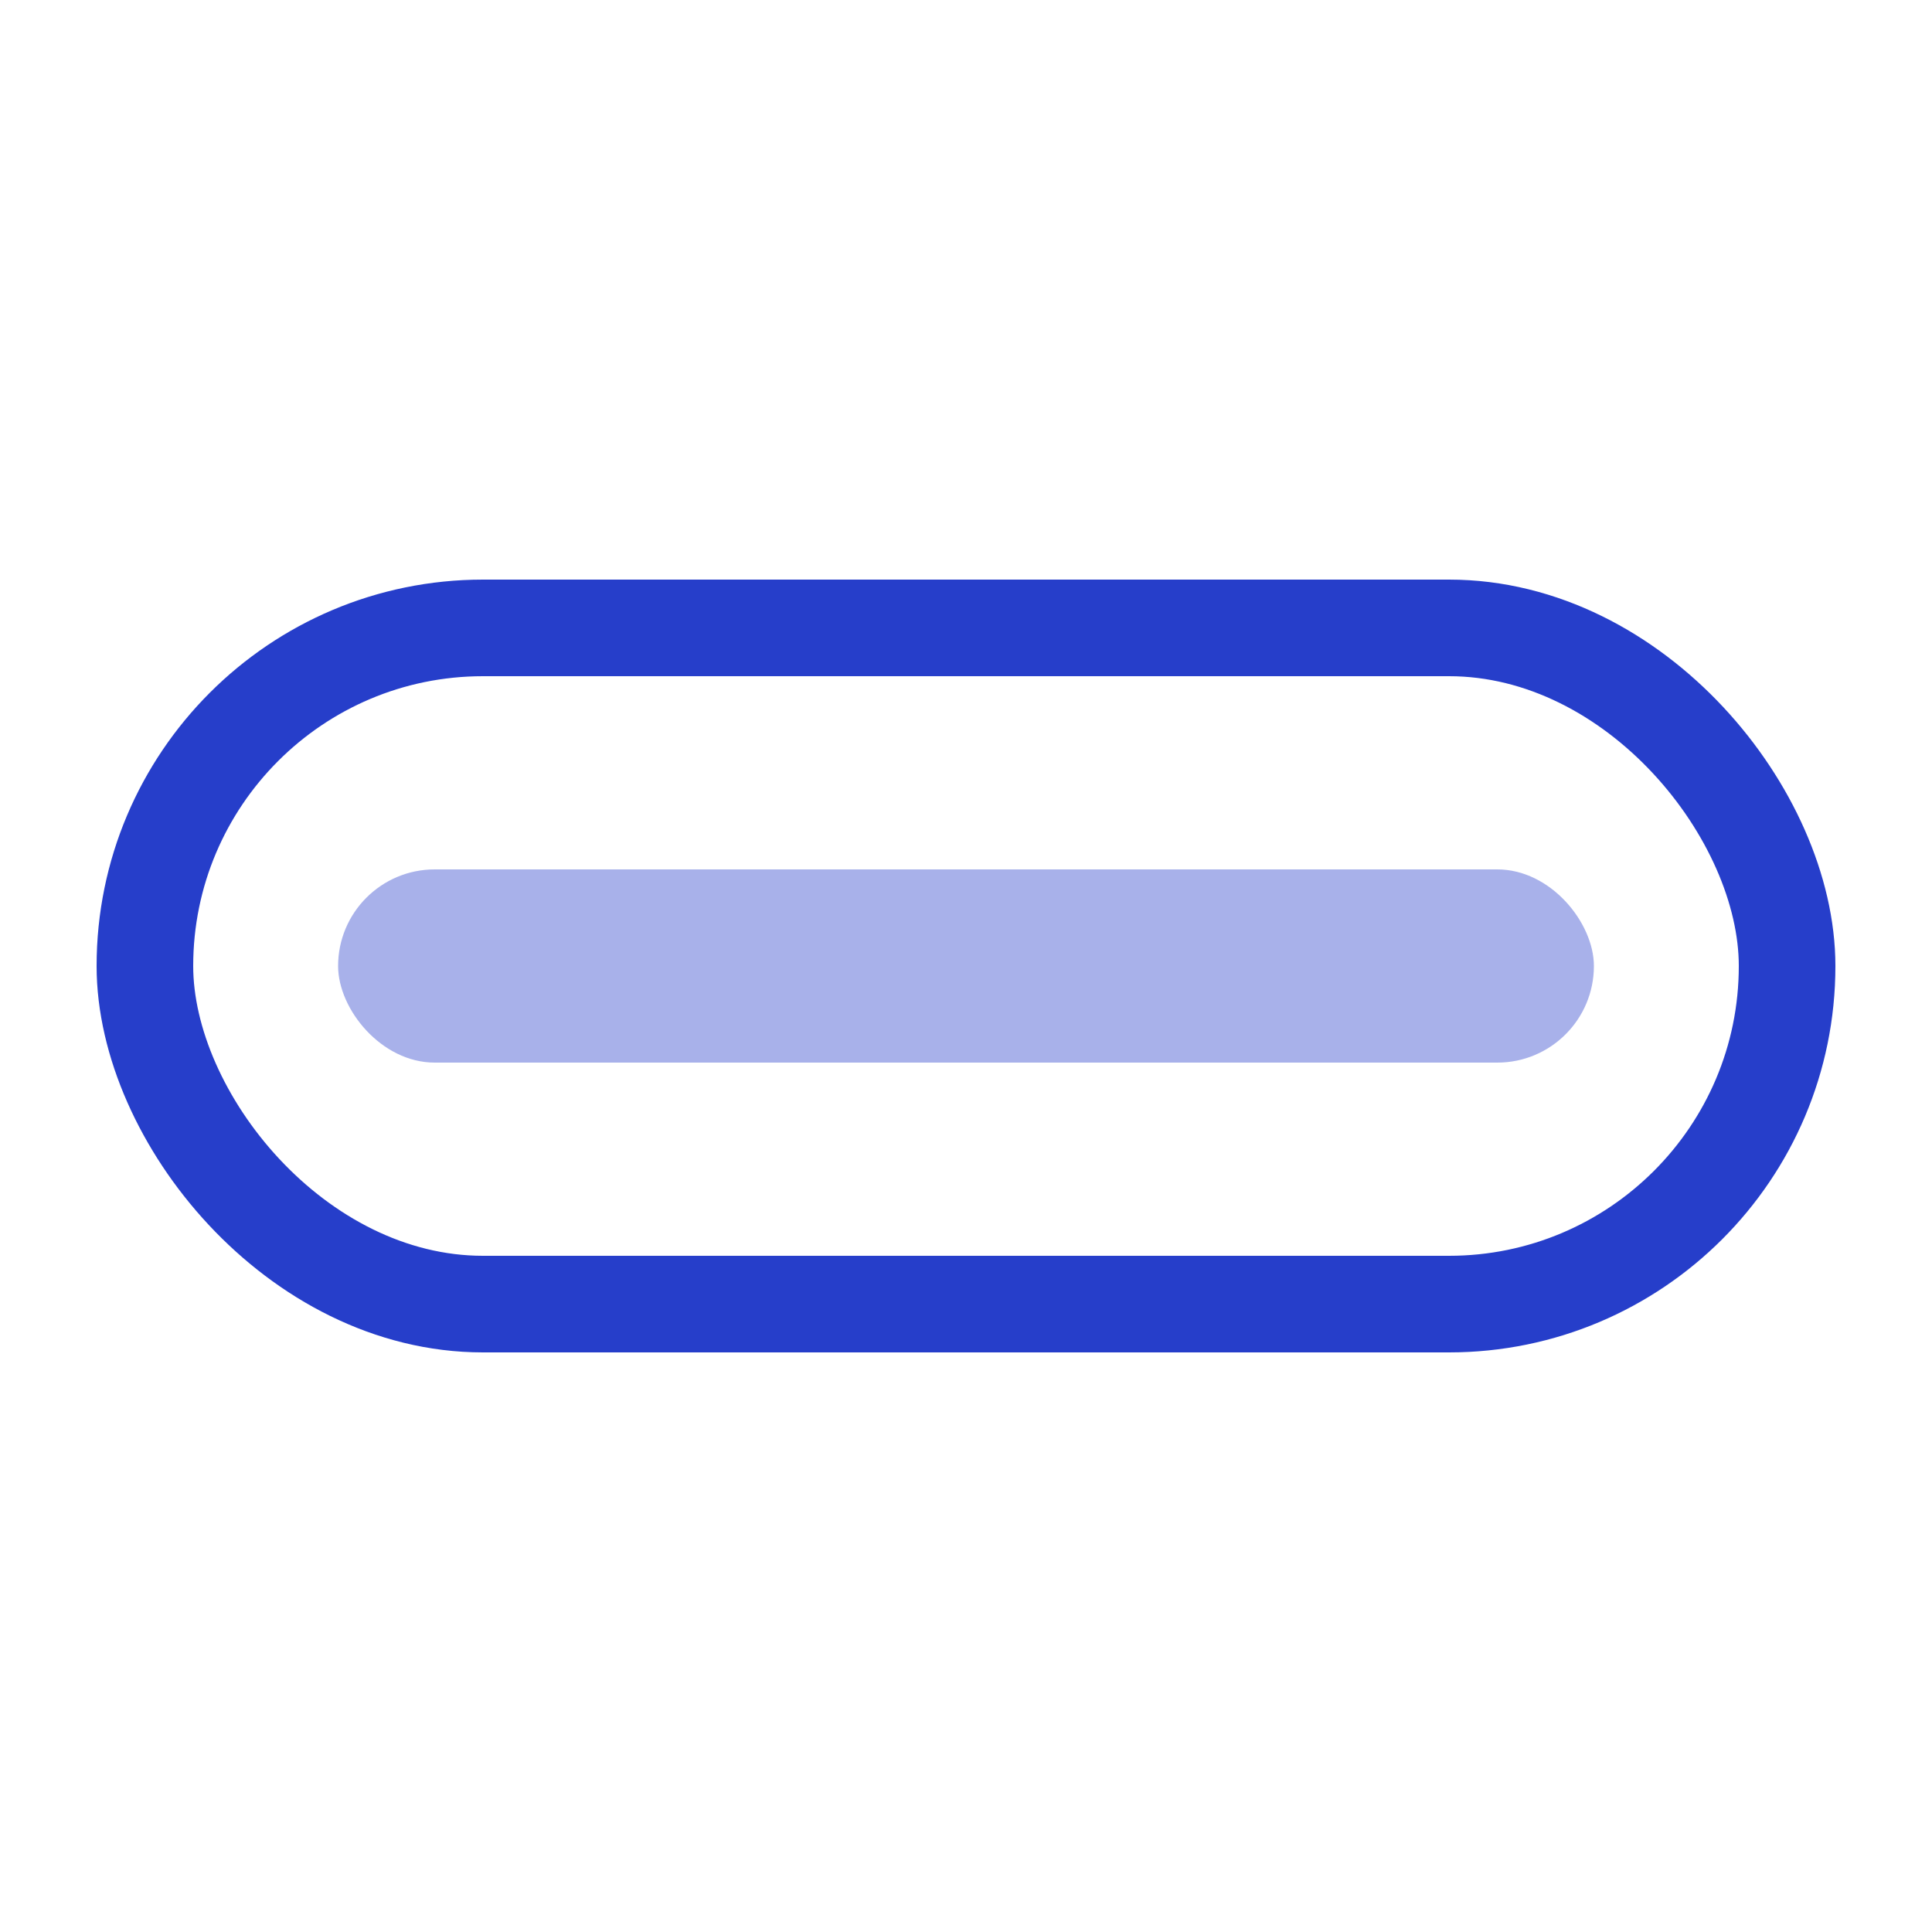
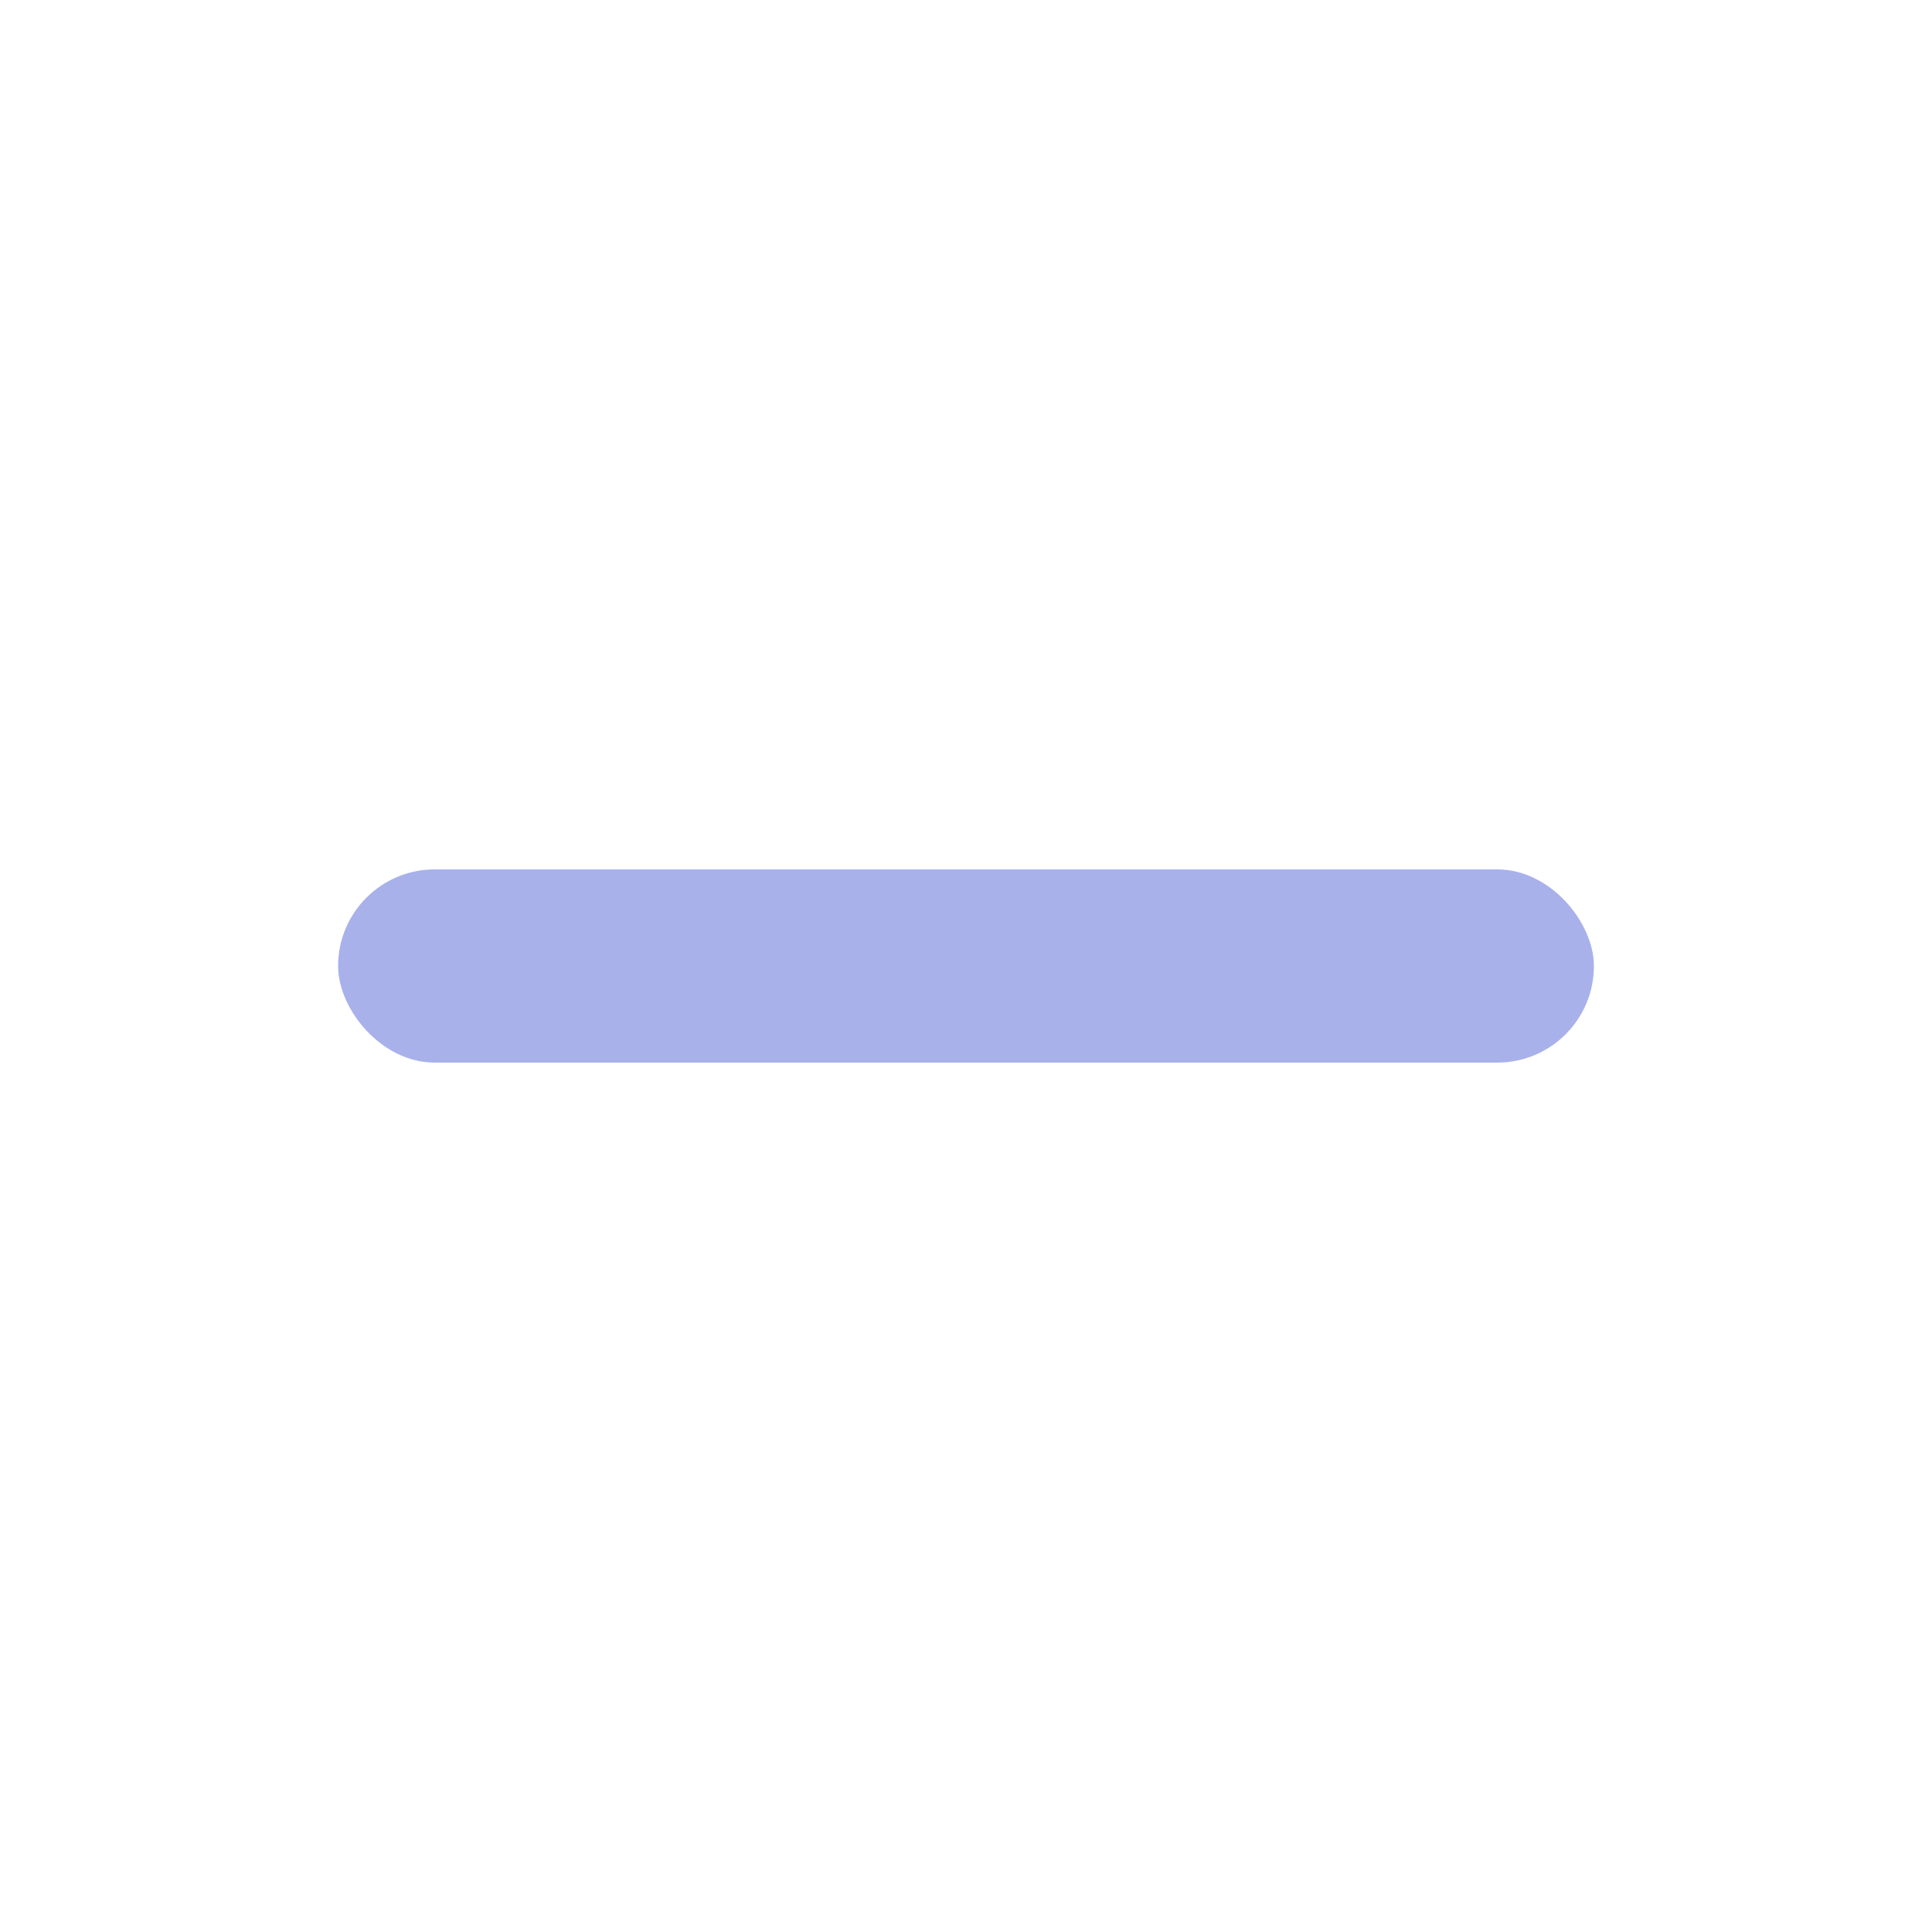
<svg xmlns="http://www.w3.org/2000/svg" fill="none" viewBox="0 0 20 20" height="20" width="20">
-   <rect stroke="#263ECA" rx="3.5" height="7" width="17" y="6.5" x="1.5" />
  <rect fill="#263ECA" rx="1" height="2" width="13" y="9" x="3.5" opacity="0.4" />
</svg>